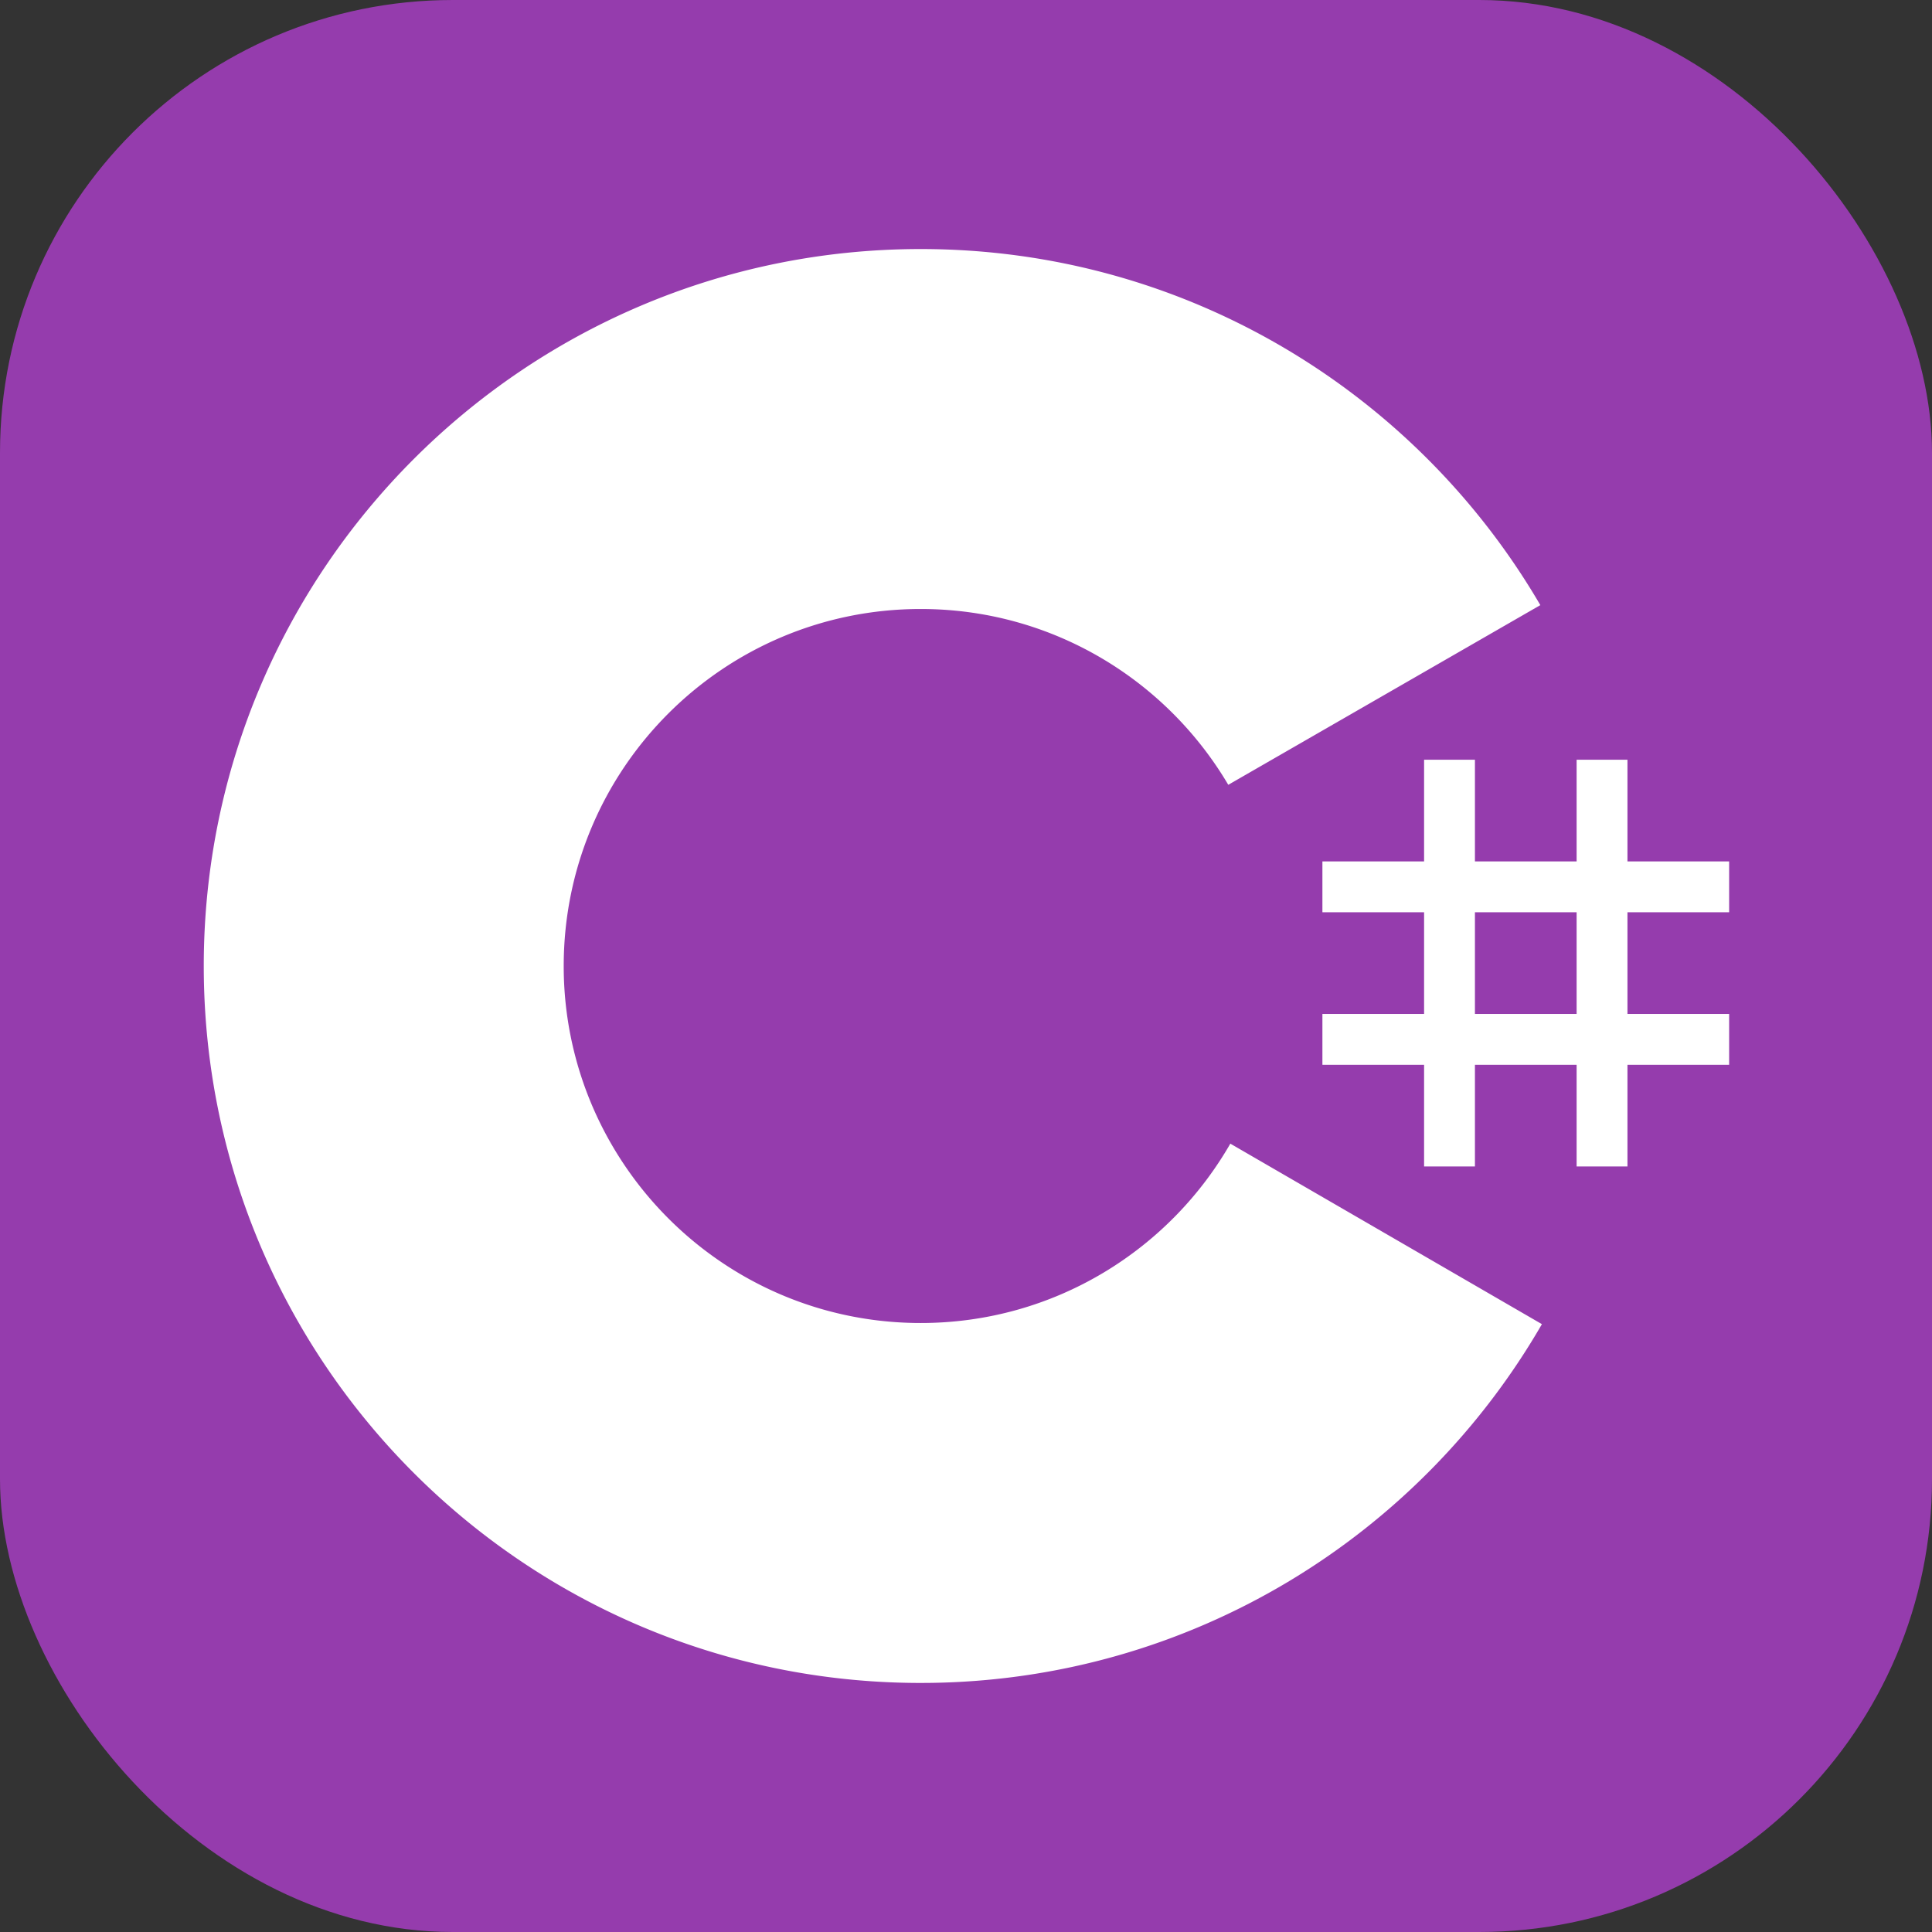
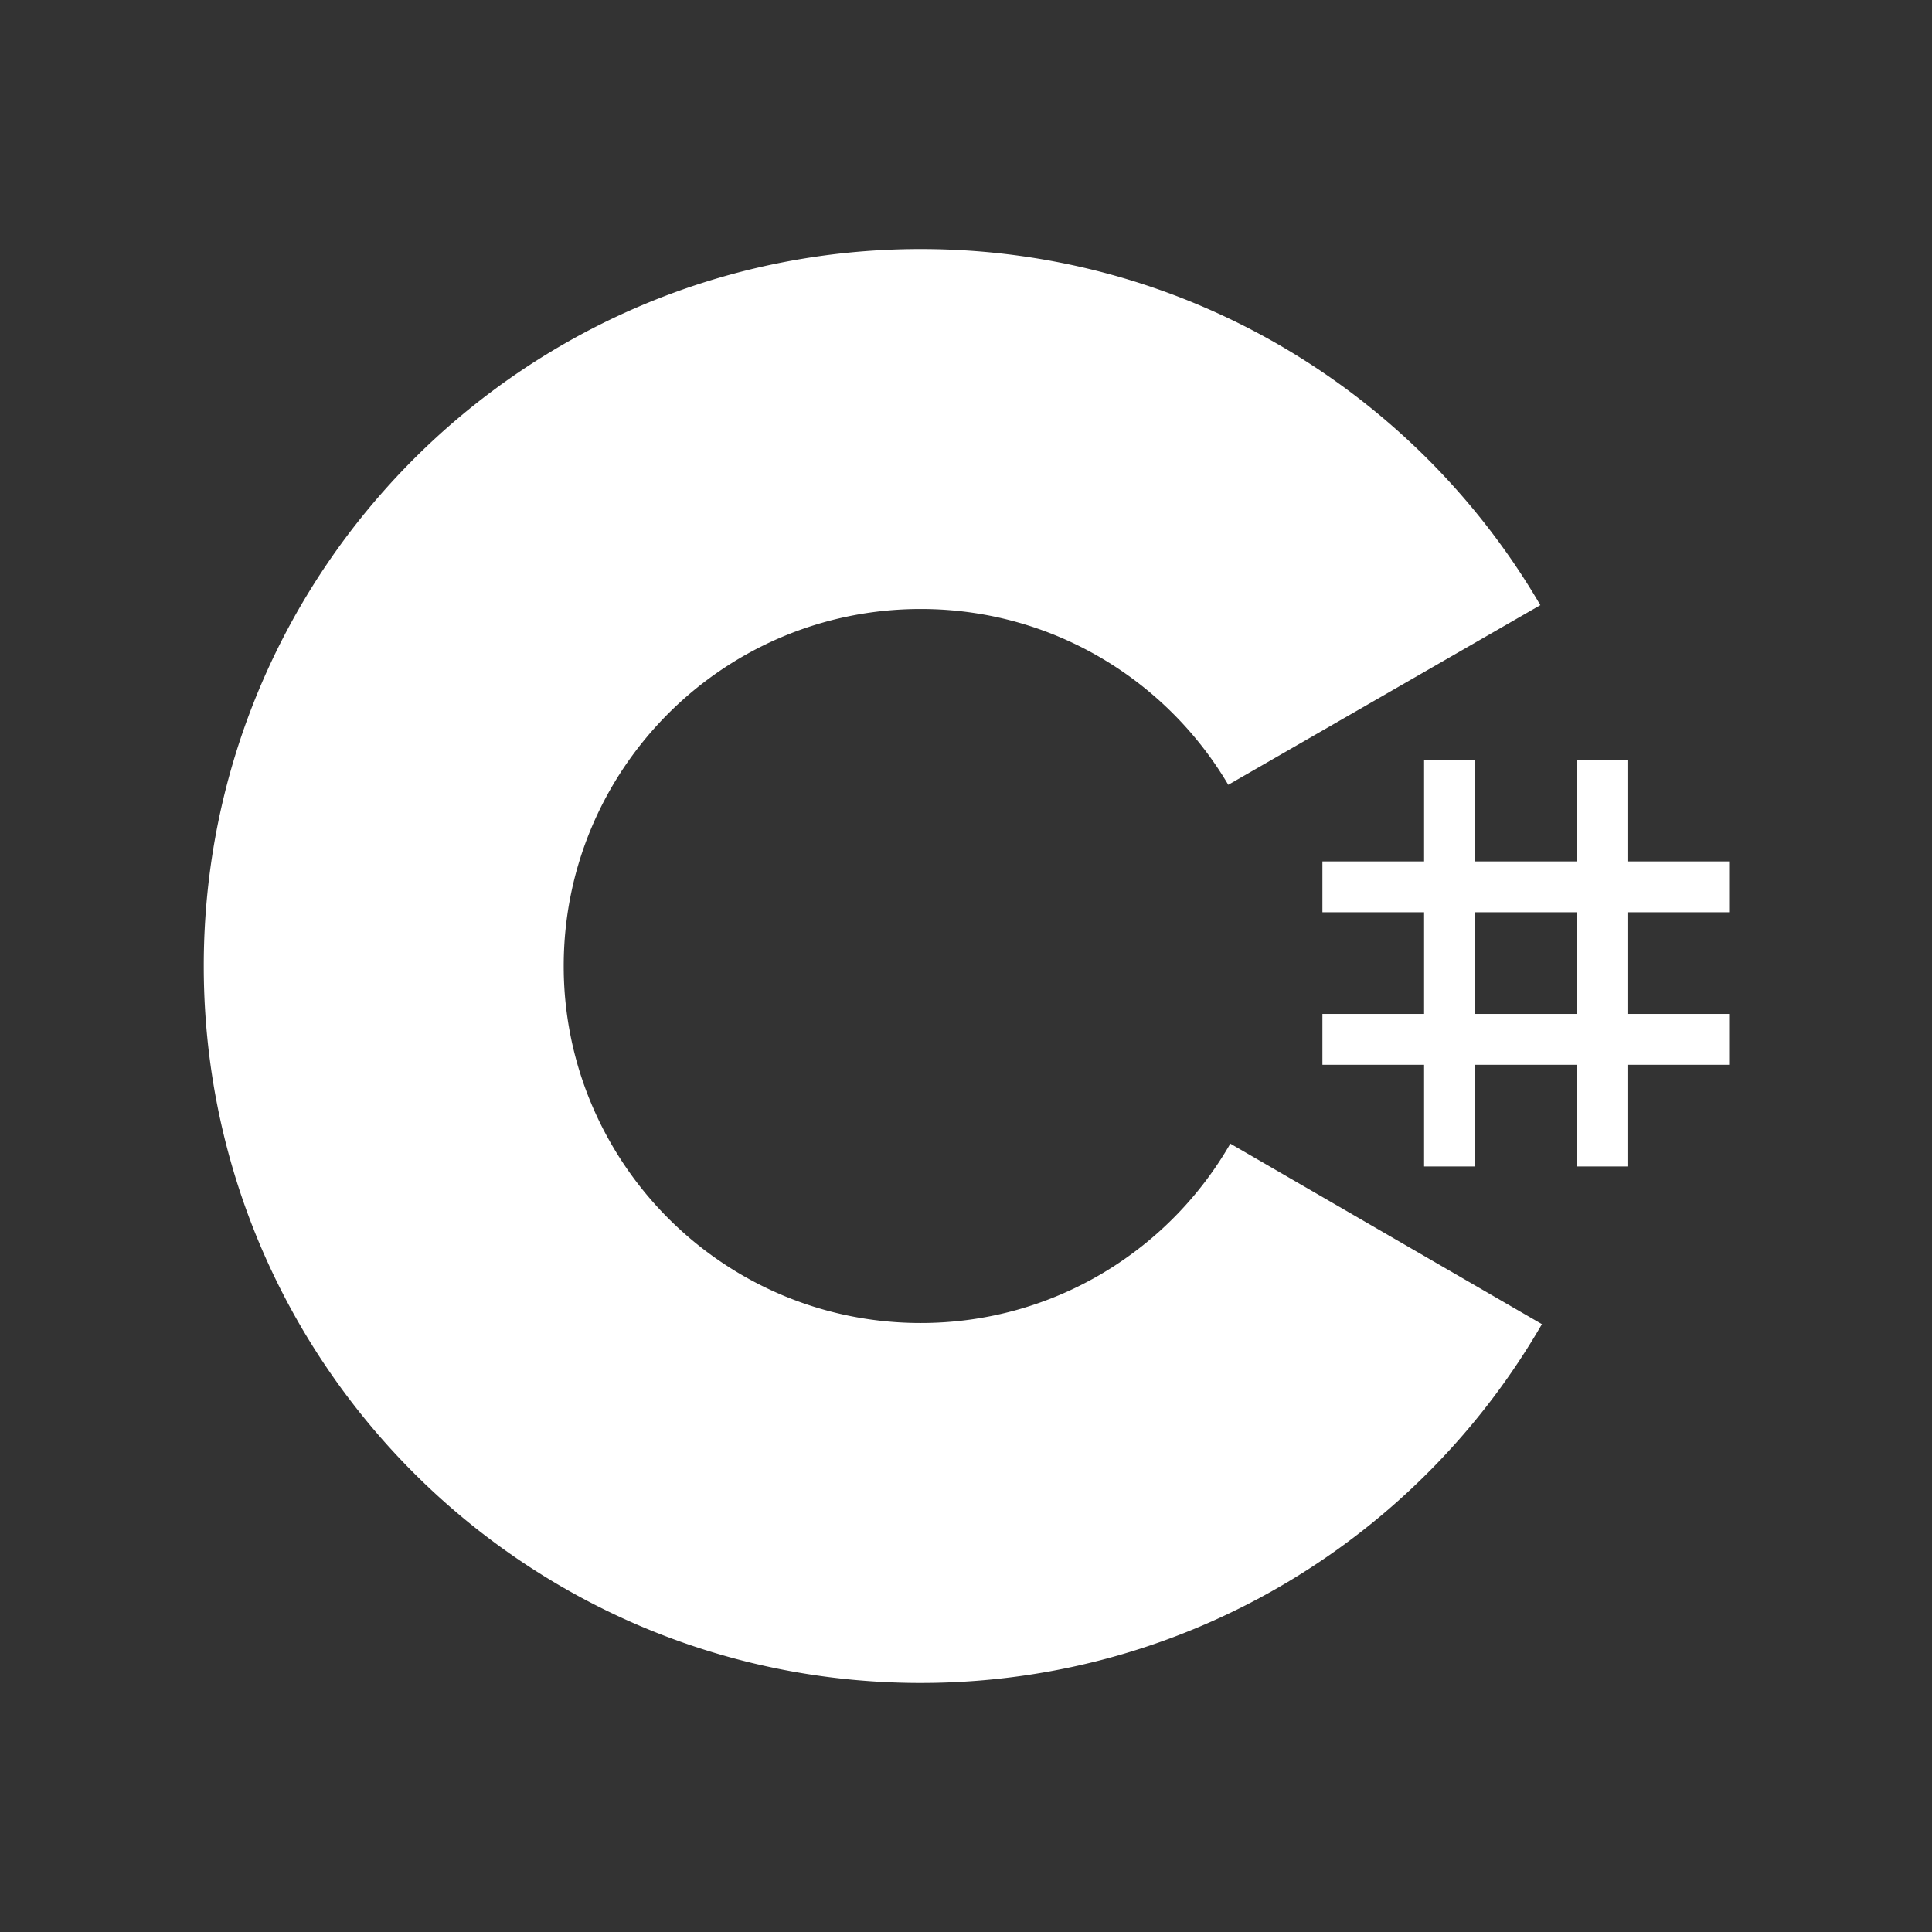
<svg xmlns="http://www.w3.org/2000/svg" width="48" height="48" fill="none" viewBox="0 0 256 256">
  <rect x="0" y="0" width="256" height="256" fill="#333333" stroke="none" />
  <svg width="256" height="256">
-     <rect width="256" height="256" fill="#953CAD" rx="60" />
    <path fill="#fff" d="M195.436 100.668v13.474h13.474v-13.474h6.737v13.474h13.473v6.737h-13.473v13.473h13.473v6.737h-13.473v13.474h-6.737v-13.474h-13.474v13.474h-6.737v-13.474h-13.473v-6.737h13.473v-13.473h-13.473v-6.737h13.473v-13.474h6.737zm13.474 20.211h-13.474v13.473h13.474v-13.473z" />
    <path fill="#fff" d="M122.001 33c35.143 0 65.827 19.086 82.261 47.456l-.16-.273-41.349 23.808c-8.146-13.793-23.081-23.102-40.213-23.293l-.539-.003c-26.126 0-47.306 21.179-47.306 47.304a47.08 47.08 0 0 0 6.239 23.47c8.154 14.235 23.482 23.837 41.067 23.837 17.692 0 33.108-9.724 41.221-24.111l-.197.345 41.286 23.918c-16.254 28.13-46.517 47.157-81.252 47.536l-1.058.006c-35.255 0-66.026-19.204-82.419-47.724C31.579 161.353 27 145.212 27 127.999 27 75.533 69.532 33 122.001 33z" />
  </svg>
</svg>